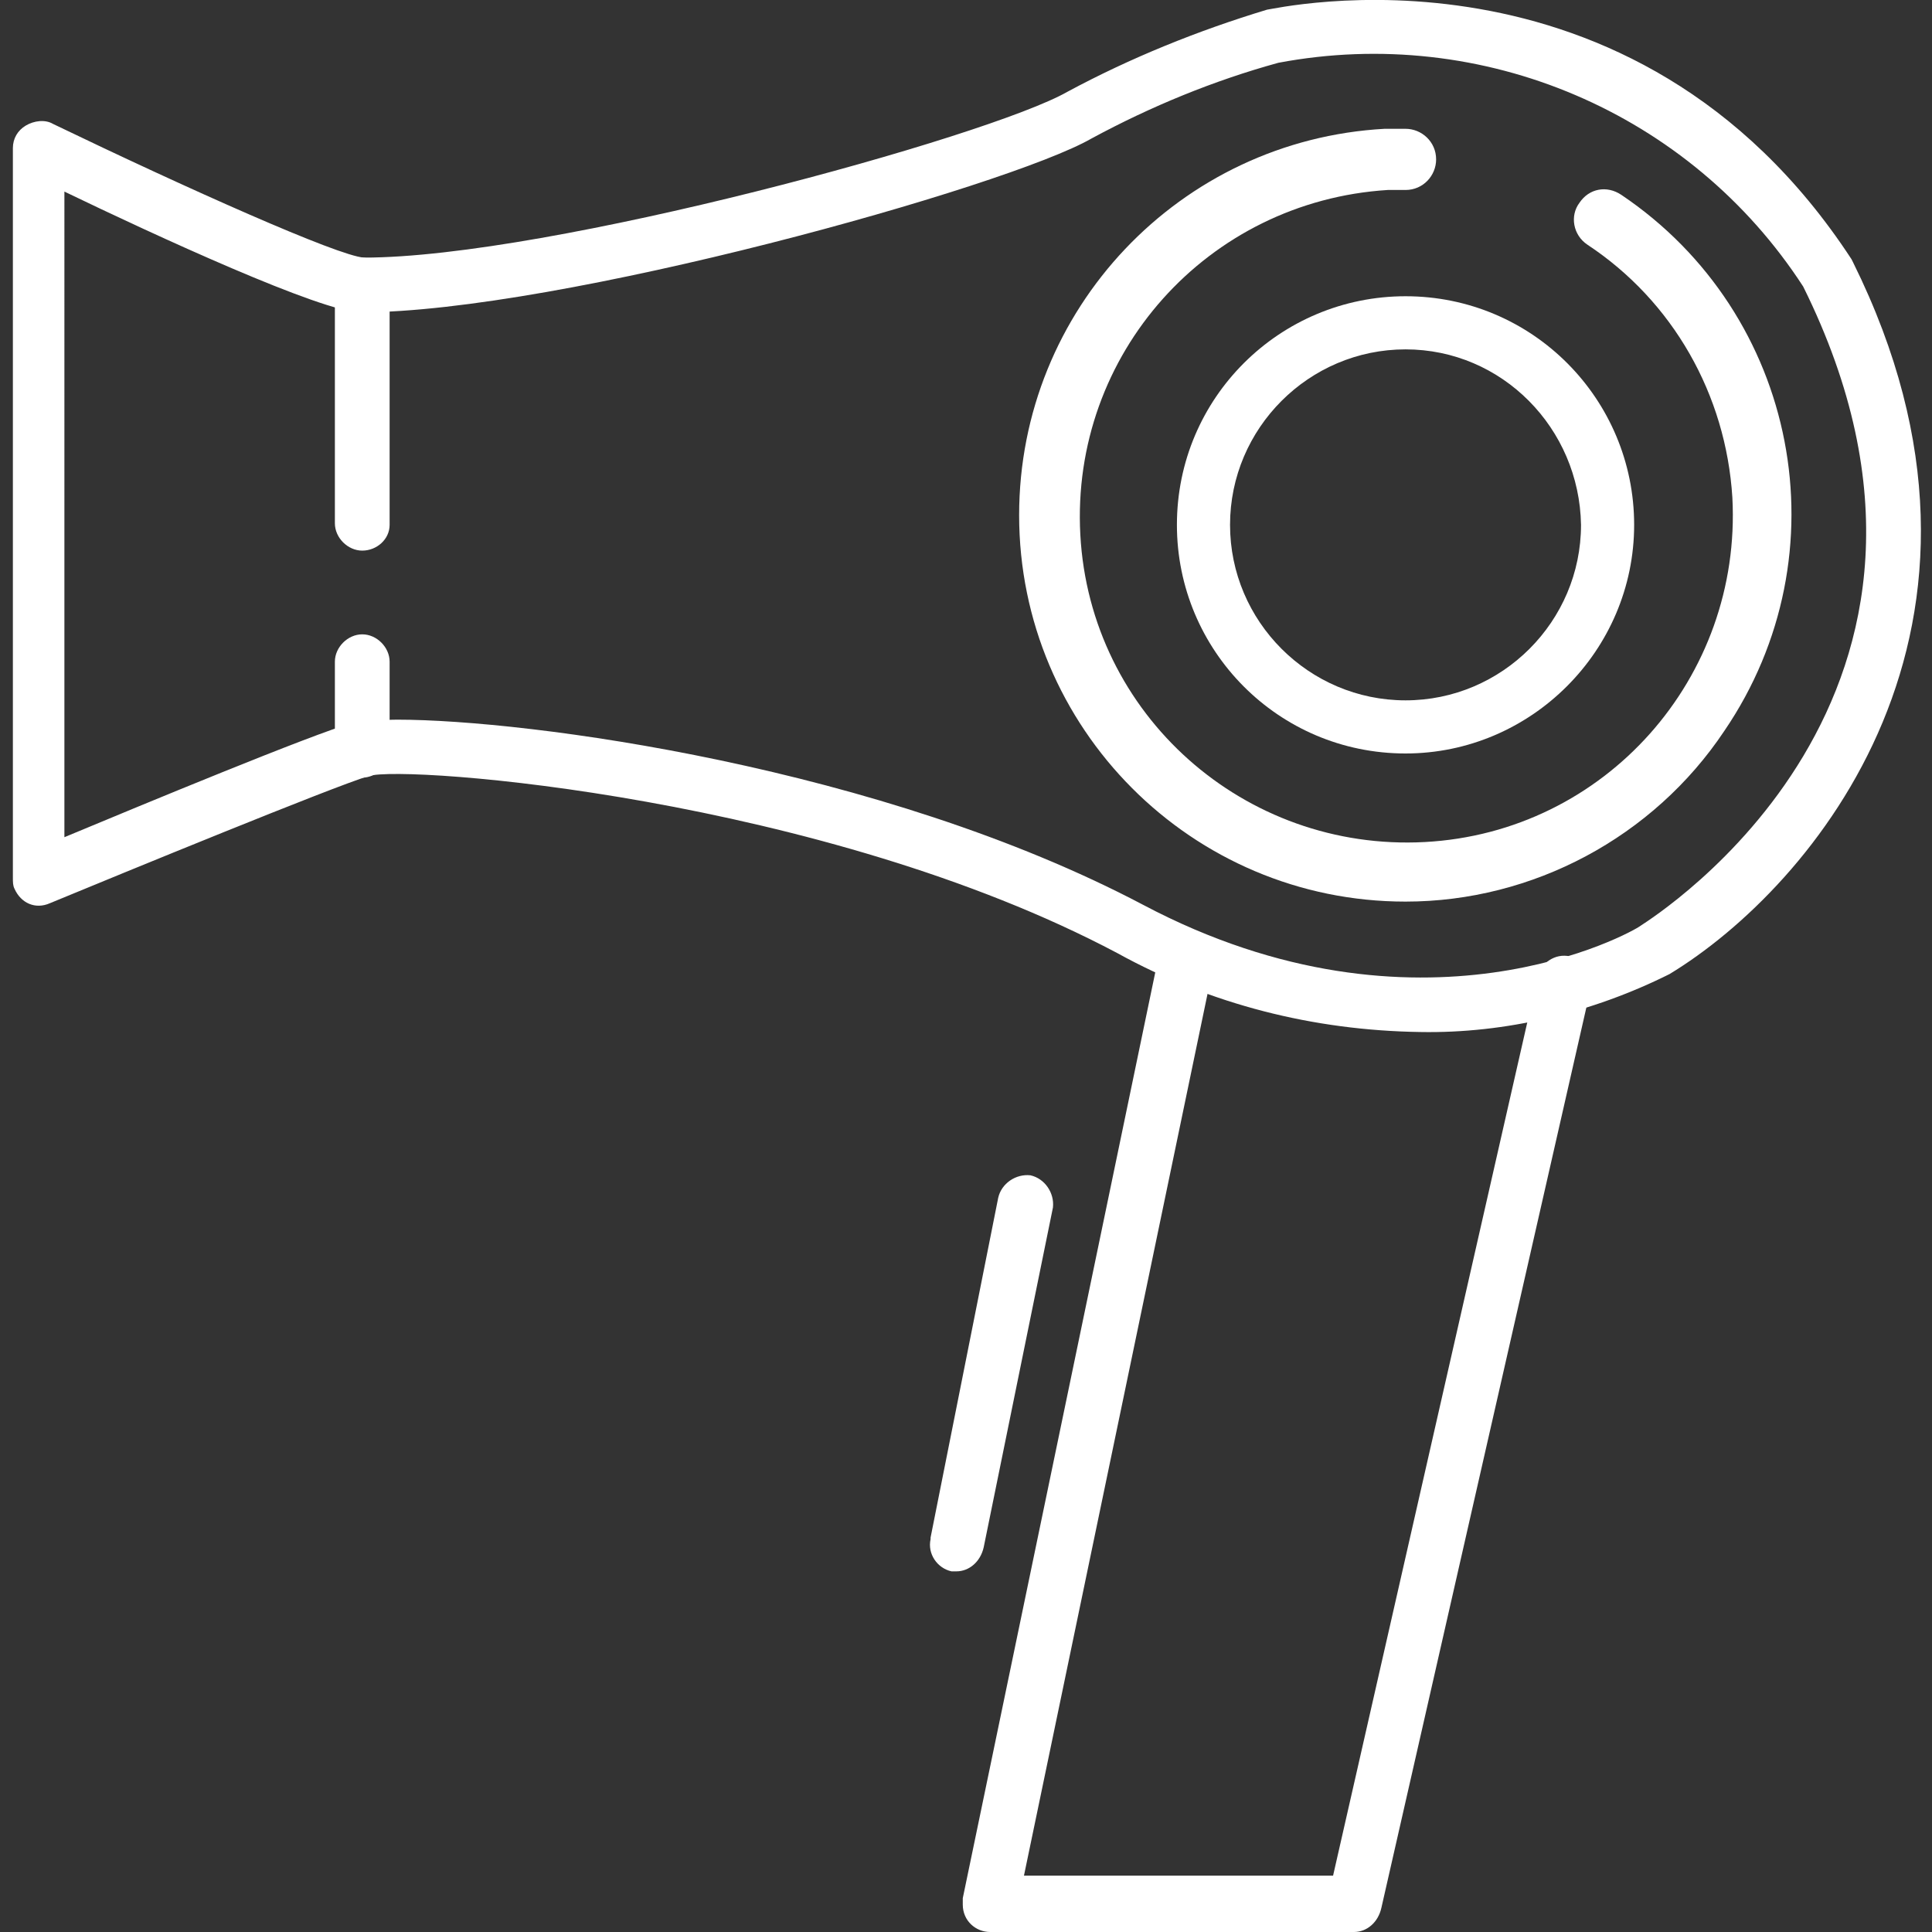
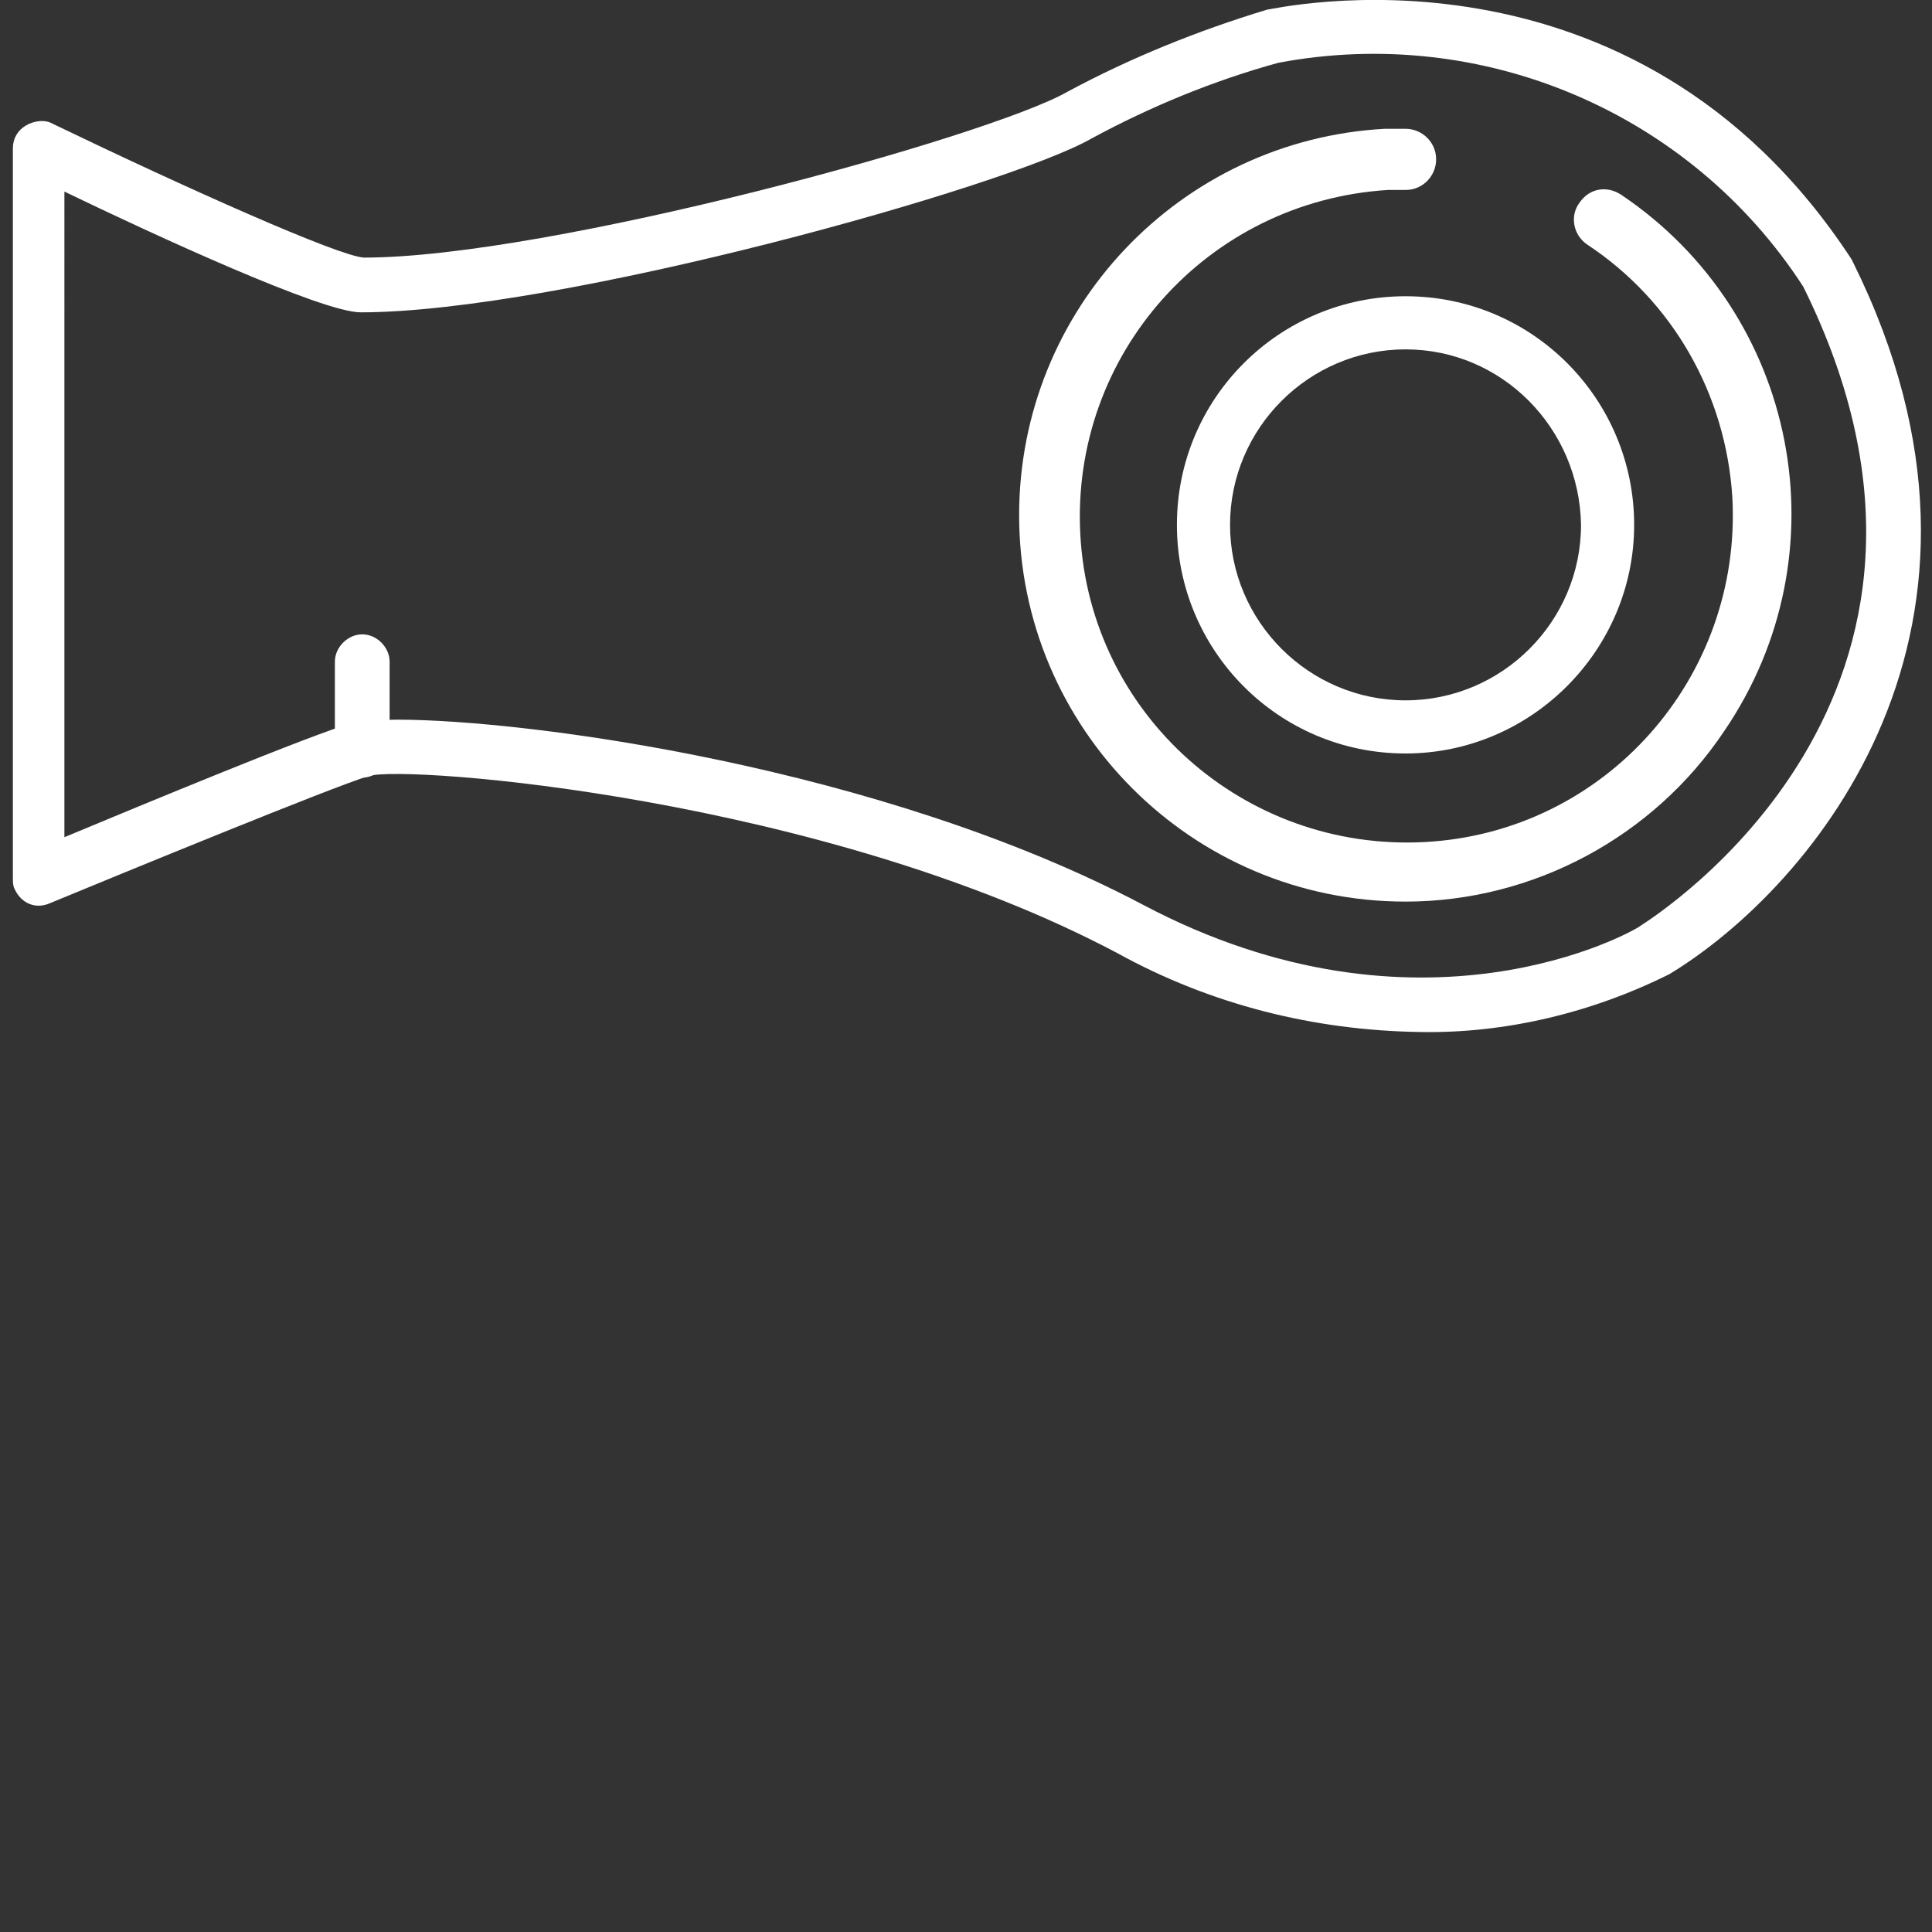
<svg xmlns="http://www.w3.org/2000/svg" version="1.1" id="Layer_1" x="0px" y="0px" viewBox="0 0 120 120" style="enable-background:new 0 0 120 120;" xml:space="preserve">
  <rect x="0" y="0" width="120" height="120" fill="#333333" stroke="none" />
  <style type="text/css">
	.st0{fill:#FFFFFF;}
</style>
  <title>Icon-HotelResort-SubPages-hairdrier</title>
  <g>
    <path class="st0" d="M88.2,64.1c-6.6-0.1-13-1.7-18.8-4.9c-18.3-9.7-44.2-11.7-46.5-11s-15.2,6-19.8,7.9c-0.9,0.4-1.8,0-2.2-0.9   c-0.1-0.2-0.1-0.4-0.1-0.7V9.2c0-0.6,0.3-1.1,0.8-1.4c0.5-0.3,1.2-0.4,1.7-0.1c8.3,4,17.7,8.2,19.3,8.3c11.5,0,38.8-7.5,43.7-10.3   c3.9-2.1,8.1-3.8,12.4-5.1c0.3,0,22.7-5.3,36.3,15.5l0.1,0.2c11.2,22.6-2.5,38.8-11.4,44.2C98.9,62.9,93.5,64.2,88.2,64.1z    M24.7,44.7c8,0,30,2.9,46.3,11.5c17.2,9.1,30.4,1.7,30.9,1.3c0.9-0.6,22.7-14.3,10.1-39.7C105,7,92.1,1.5,79.4,3.9   c-4,1.1-7.9,2.7-11.6,4.7c-5.2,3-33.1,10.8-45.4,10.8c-2.4,0-12.8-4.8-18.4-7.5V52c4.8-2,15.4-6.4,17.9-7.1   C22.9,44.8,23.8,44.7,24.7,44.7z" />
    <path class="st0" d="M87.3,56c-13.3,0-24-10.8-24-24c0-12.8,10-23.3,22.7-24c0.4,0,0.8,0,1.3,0c1,0,1.9,0.8,1.9,1.9   c0,1-0.8,1.9-1.9,1.9c-0.4,0-0.7,0-1.1,0C75,12.5,66.5,22,67.1,33.2c0.6,11.2,10.2,19.7,21.4,19.1c11.2-0.6,19.7-10.2,19.1-21.4   c-0.4-6.4-3.7-12.2-9-15.7c-0.9-0.6-1.1-1.8-0.5-2.6c0.6-0.9,1.7-1.1,2.6-0.5c11,7.4,13.9,22.3,6.4,33.3C102.7,52,95.2,56,87.3,56   L87.3,56z" />
    <path class="st0" d="M87.3,46.8c-7.9,0-14.2-6.4-14.2-14.2c0-7.9,6.4-14.2,14.2-14.2c7.9,0,14.2,6.4,14.2,14.2c0,0,0,0,0,0   C101.5,40.4,95.1,46.8,87.3,46.8z M87.3,21.7c-6,0-10.9,4.9-10.9,10.9c0,6,4.9,10.9,10.9,10.9c6,0,10.9-4.9,10.9-10.9   C98.1,26.6,93.3,21.7,87.3,21.7z" />
-     <path class="st0" d="M22.5,34.2c-0.9,0-1.7-0.8-1.7-1.7V17.7c0-0.9,0.8-1.7,1.7-1.7s1.7,0.8,1.7,1.7v14.9   C24.2,33.5,23.4,34.2,22.5,34.2z" />
    <path class="st0" d="M22.5,48.3c-0.9,0-1.7-0.8-1.7-1.7v-5.5c0-0.9,0.8-1.7,1.7-1.7s1.7,0.8,1.7,1.7v5.5   C24.2,47.5,23.4,48.3,22.5,48.3z" />
-     <path class="st0" d="M84.1,120H61.5c-0.9,0-1.7-0.7-1.7-1.7c0-0.1,0-0.2,0-0.4l12.1-58.2c0.2-0.9,1.1-1.5,2-1.4   c0.9,0.2,1.5,1.1,1.4,2l-11.7,56.2h19.2l12.7-55.8c0.2-0.9,1.1-1.5,2-1.3c0.9,0.2,1.5,1.1,1.3,2l-13,57.1   C85.6,119.4,84.9,120,84.1,120z" />
-     <path class="st0" d="M59.4,97.6h-0.3c-0.9-0.2-1.5-1.1-1.3-2c0,0,0-0.1,0-0.1L62,74.4c0.2-0.9,1.1-1.5,2-1.4c0.9,0.2,1.5,1.1,1.4,2   l-4.3,21.1C60.9,97,60.2,97.6,59.4,97.6z" />
  </g>
</svg>